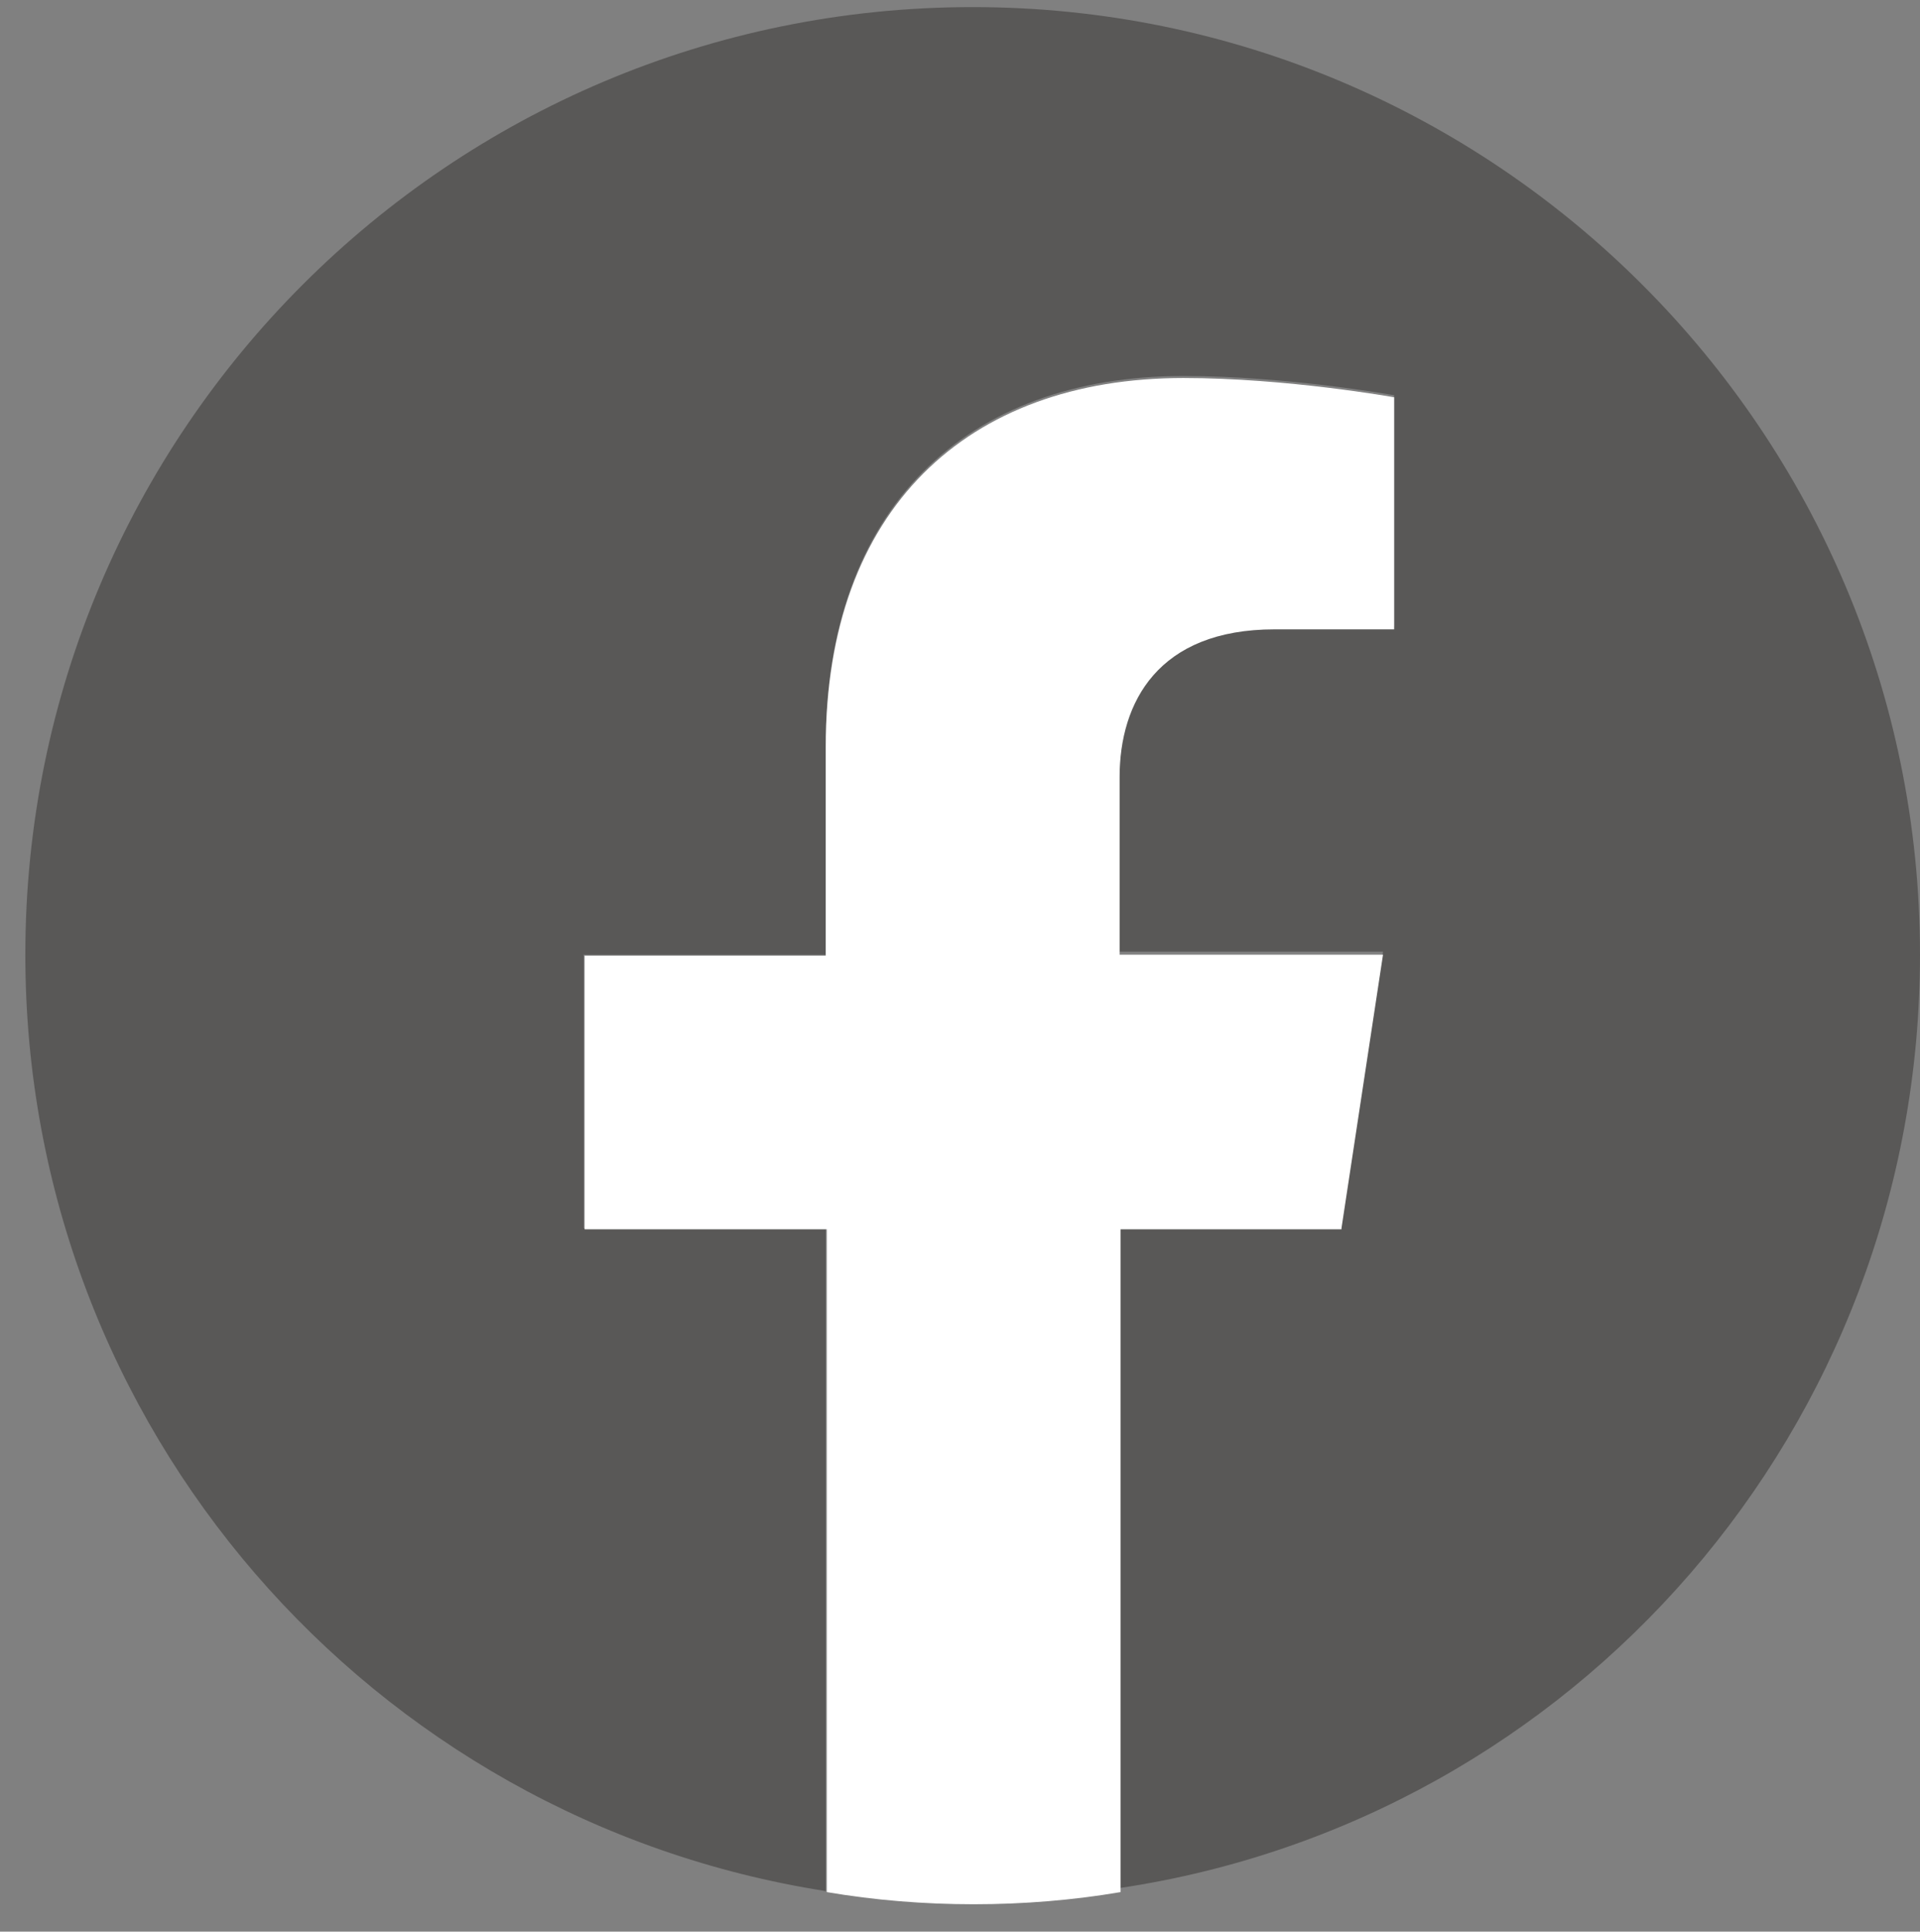
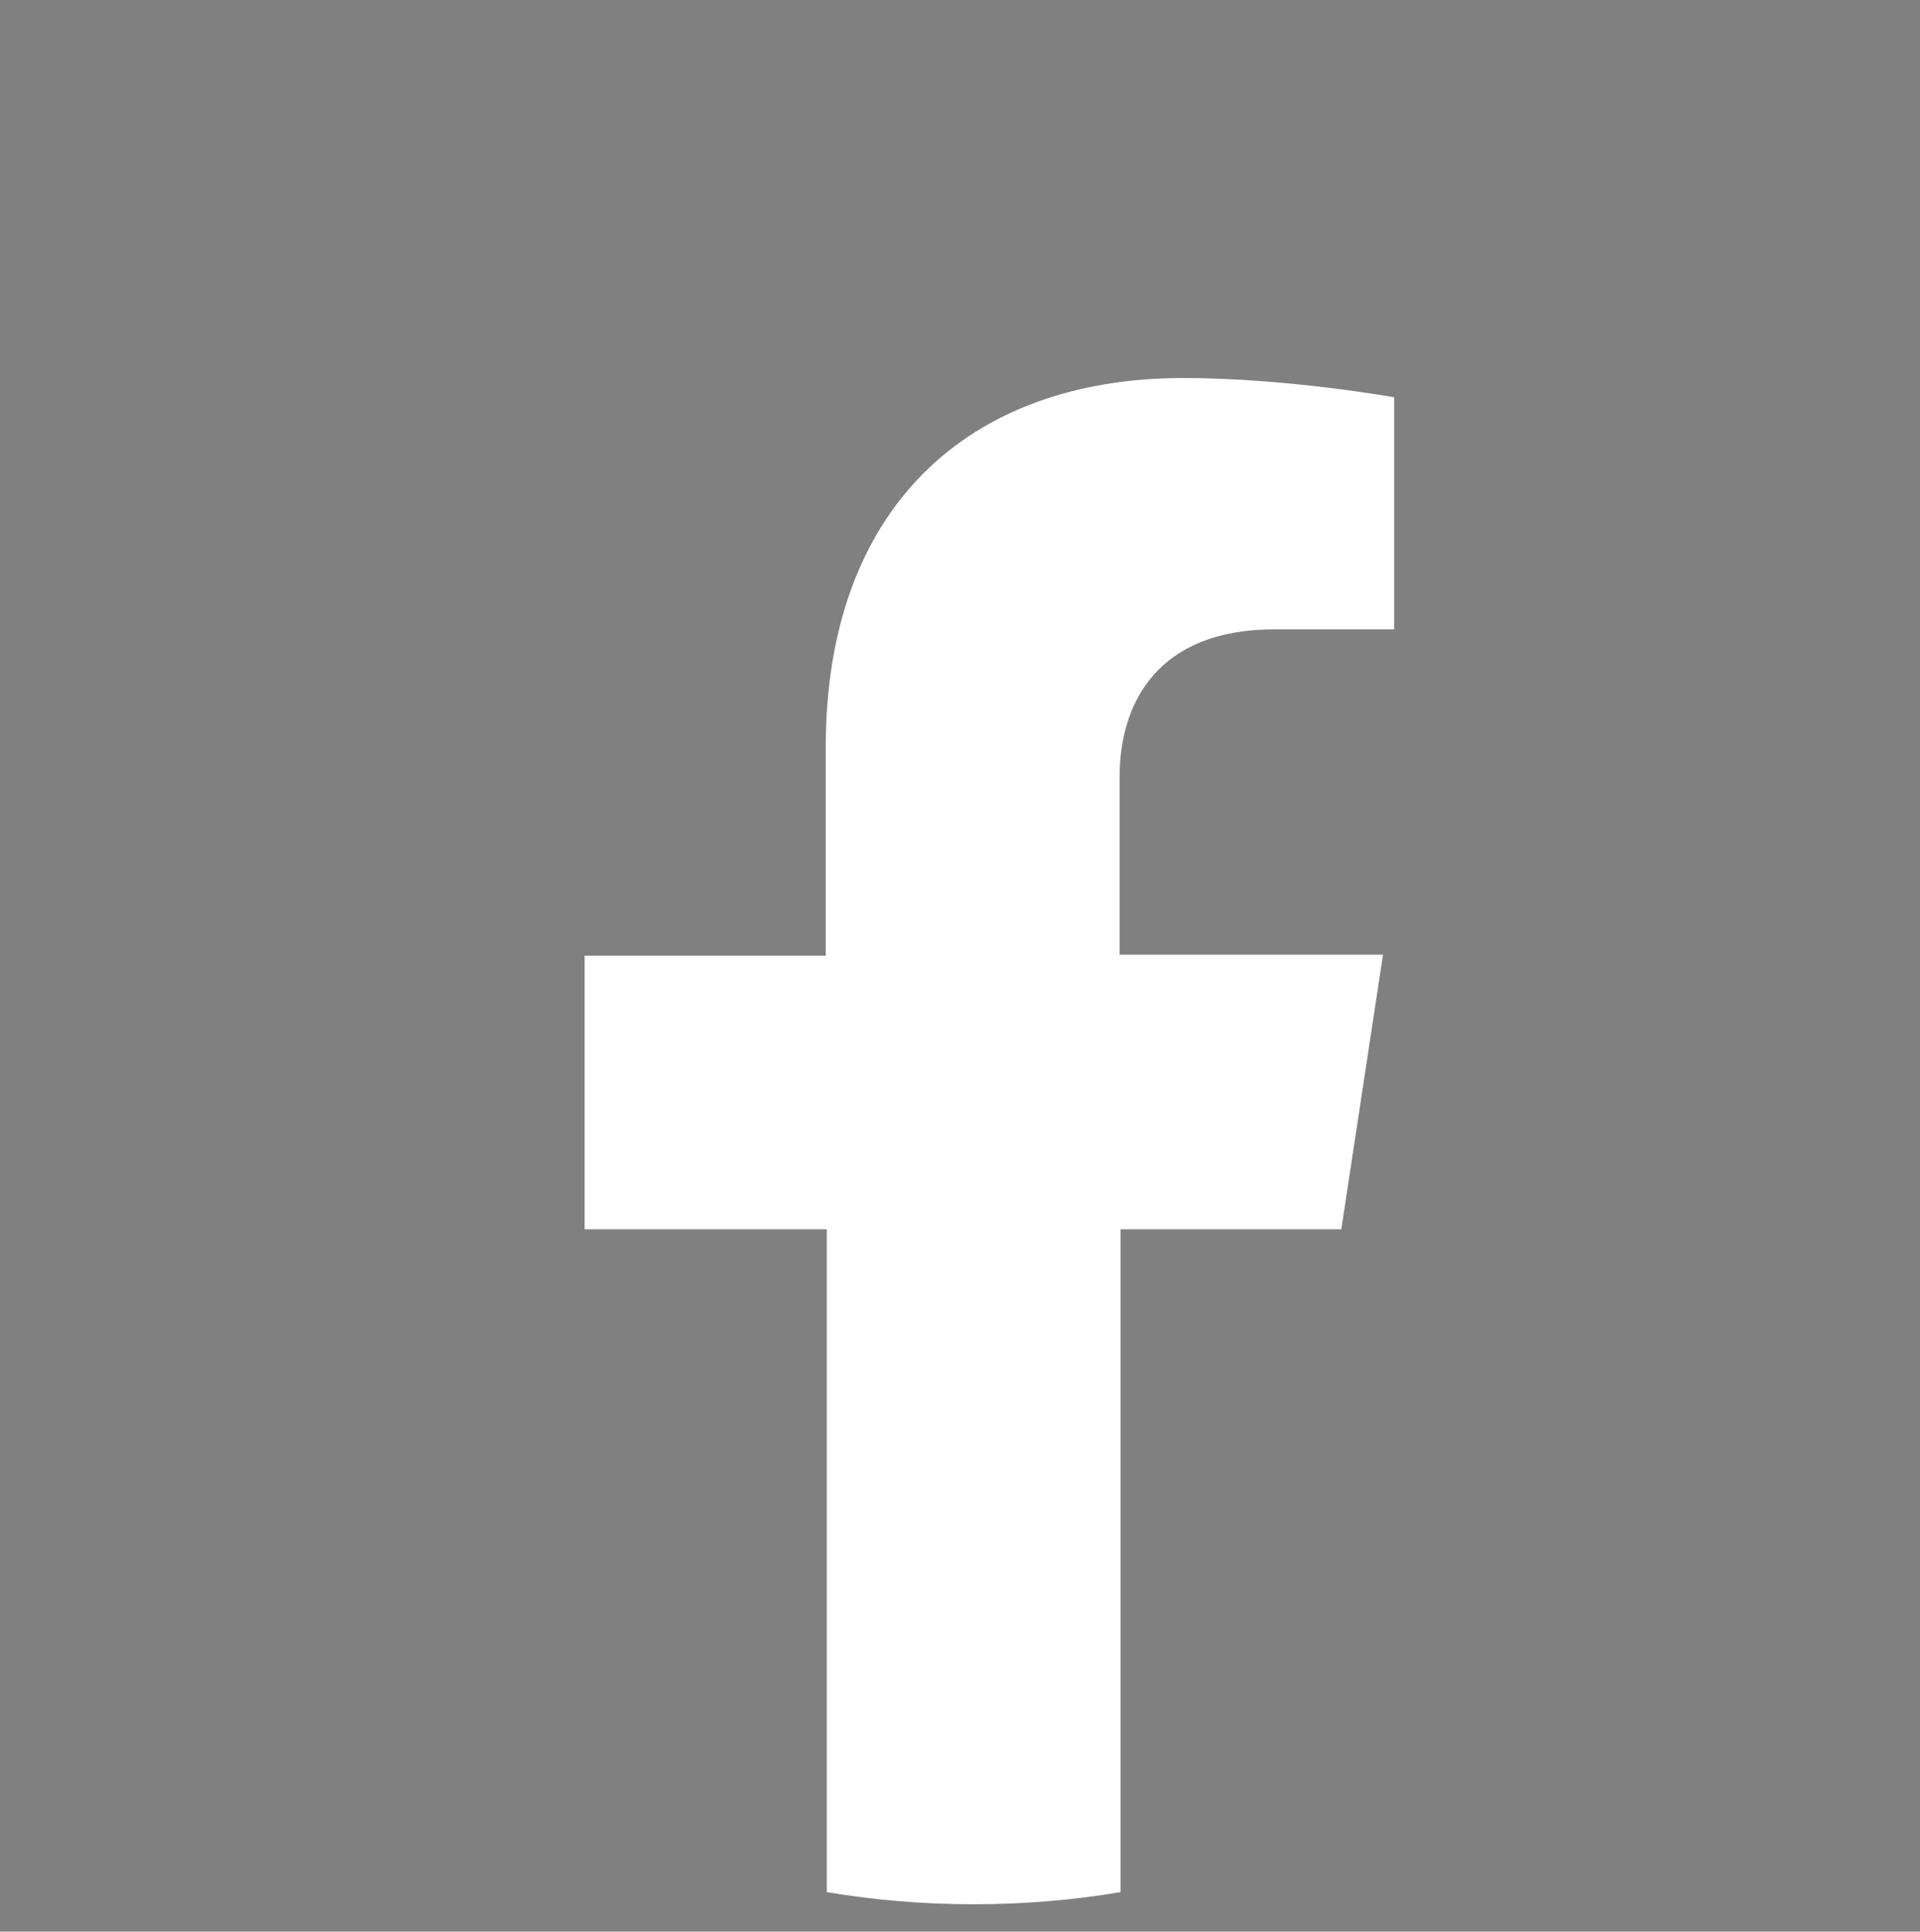
<svg xmlns="http://www.w3.org/2000/svg" version="1.1" id="レイヤー_1" x="0px" y="0px" viewBox="0 0 18.95 19.06" style="enable-background:new 0 0 18.95 19.06;" xml:space="preserve">
  <rect x="0" y="0" width="18.95" height="19.06" fill="#808080" stroke="none" />
  <style type="text/css">
	.st0{fill:#595857;}
	.st1{fill:#FFFFFF;}
</style>
  <g>
-     <path class="st0" d="M18.95,9.42c0-5.16-4.19-9.35-9.35-9.35S0.25,4.25,0.25,9.42c0,4.67,3.42,8.54,7.9,9.24v-6.54H5.76v-2.7h2.39   V7.35c0-2.34,1.39-3.64,3.53-3.64c1.02,0,2.08,0.19,2.08,0.19v2.28h-1.18c-1.17,0-1.53,0.73-1.53,1.46v1.75h2.6l-0.41,2.7h-2.19   v6.54C15.54,17.96,18.95,14.09,18.95,9.42z" />
    <path class="st1" d="M13.24,12.12l0.41-2.7h-2.6V7.67c0-0.74,0.38-1.46,1.53-1.46h1.18V3.92c0,0-1.06-0.19-2.08-0.19   c-2.14,0-3.53,1.3-3.53,3.64v2.06H5.77v2.7h2.39v6.54c0.47,0.08,0.96,0.12,1.45,0.12s0.98-0.04,1.45-0.12v-6.54H13.24z" />
  </g>
</svg>